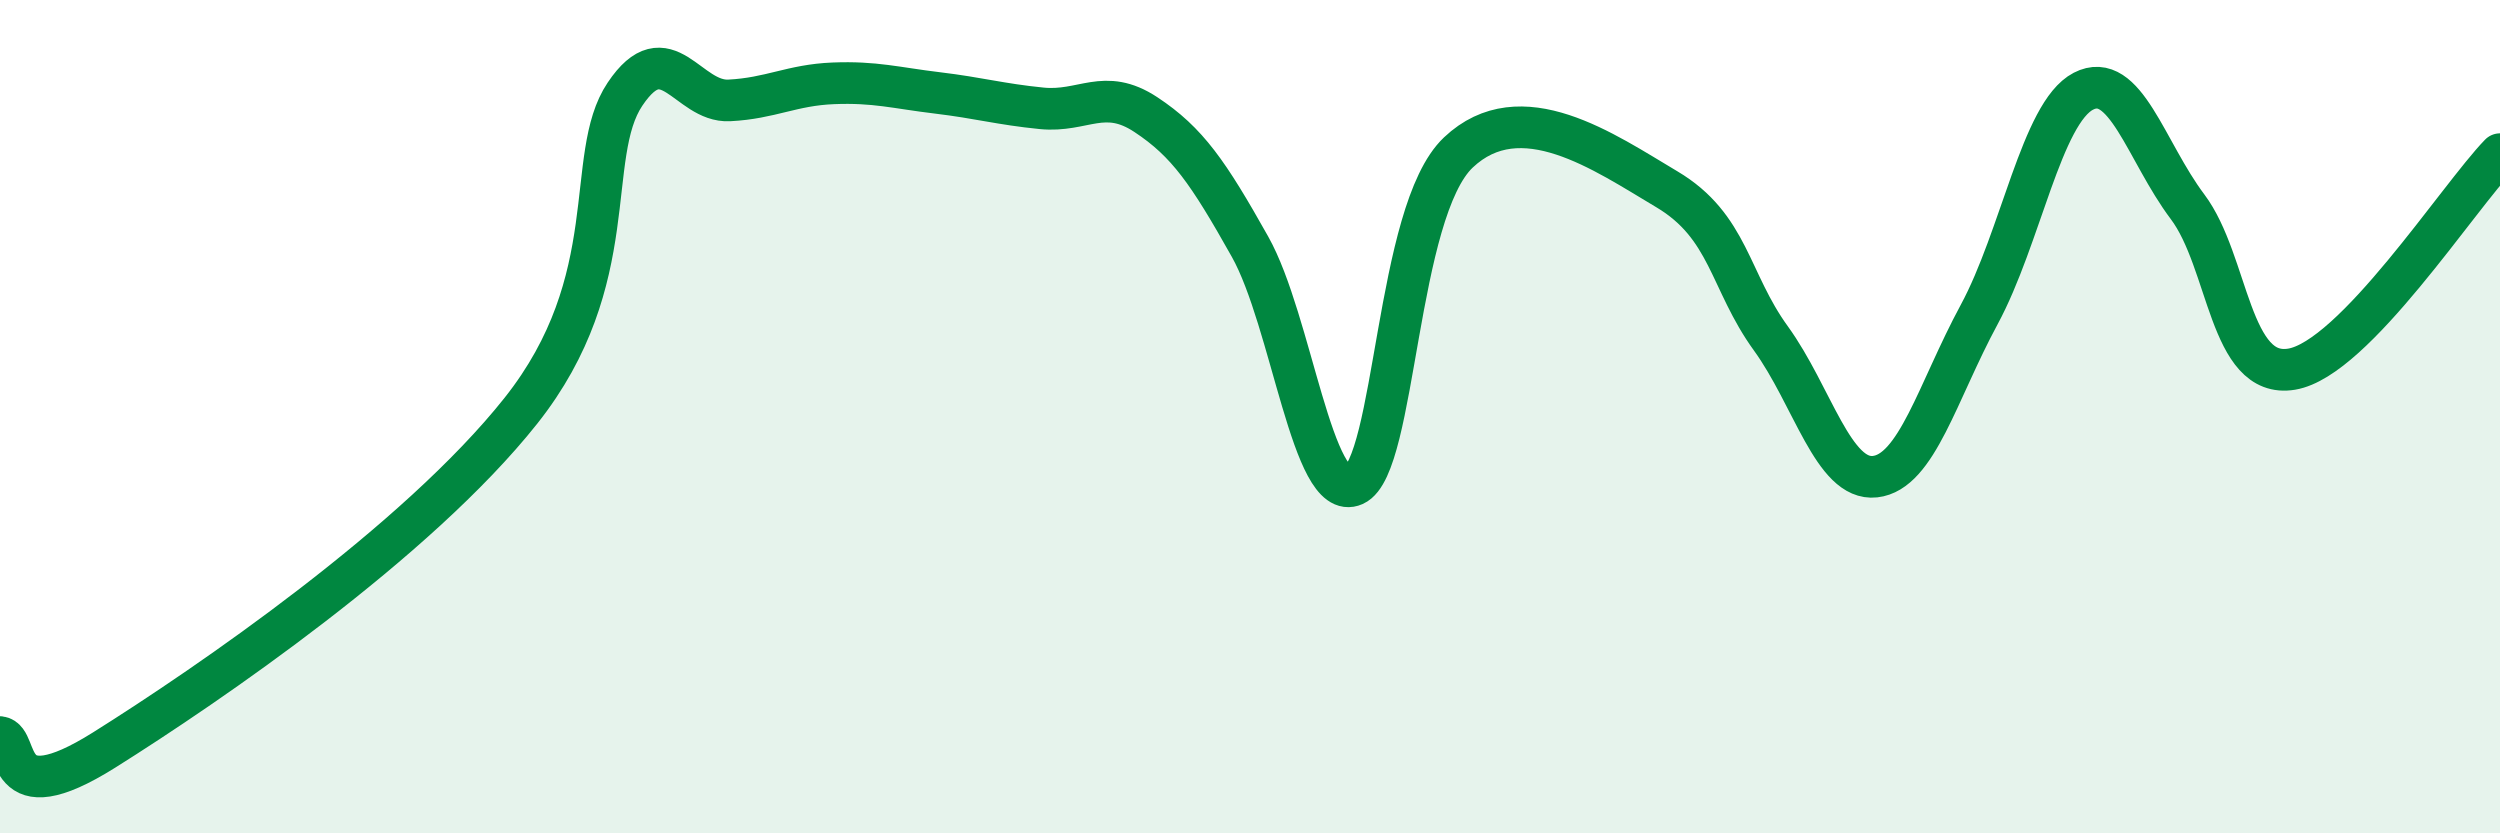
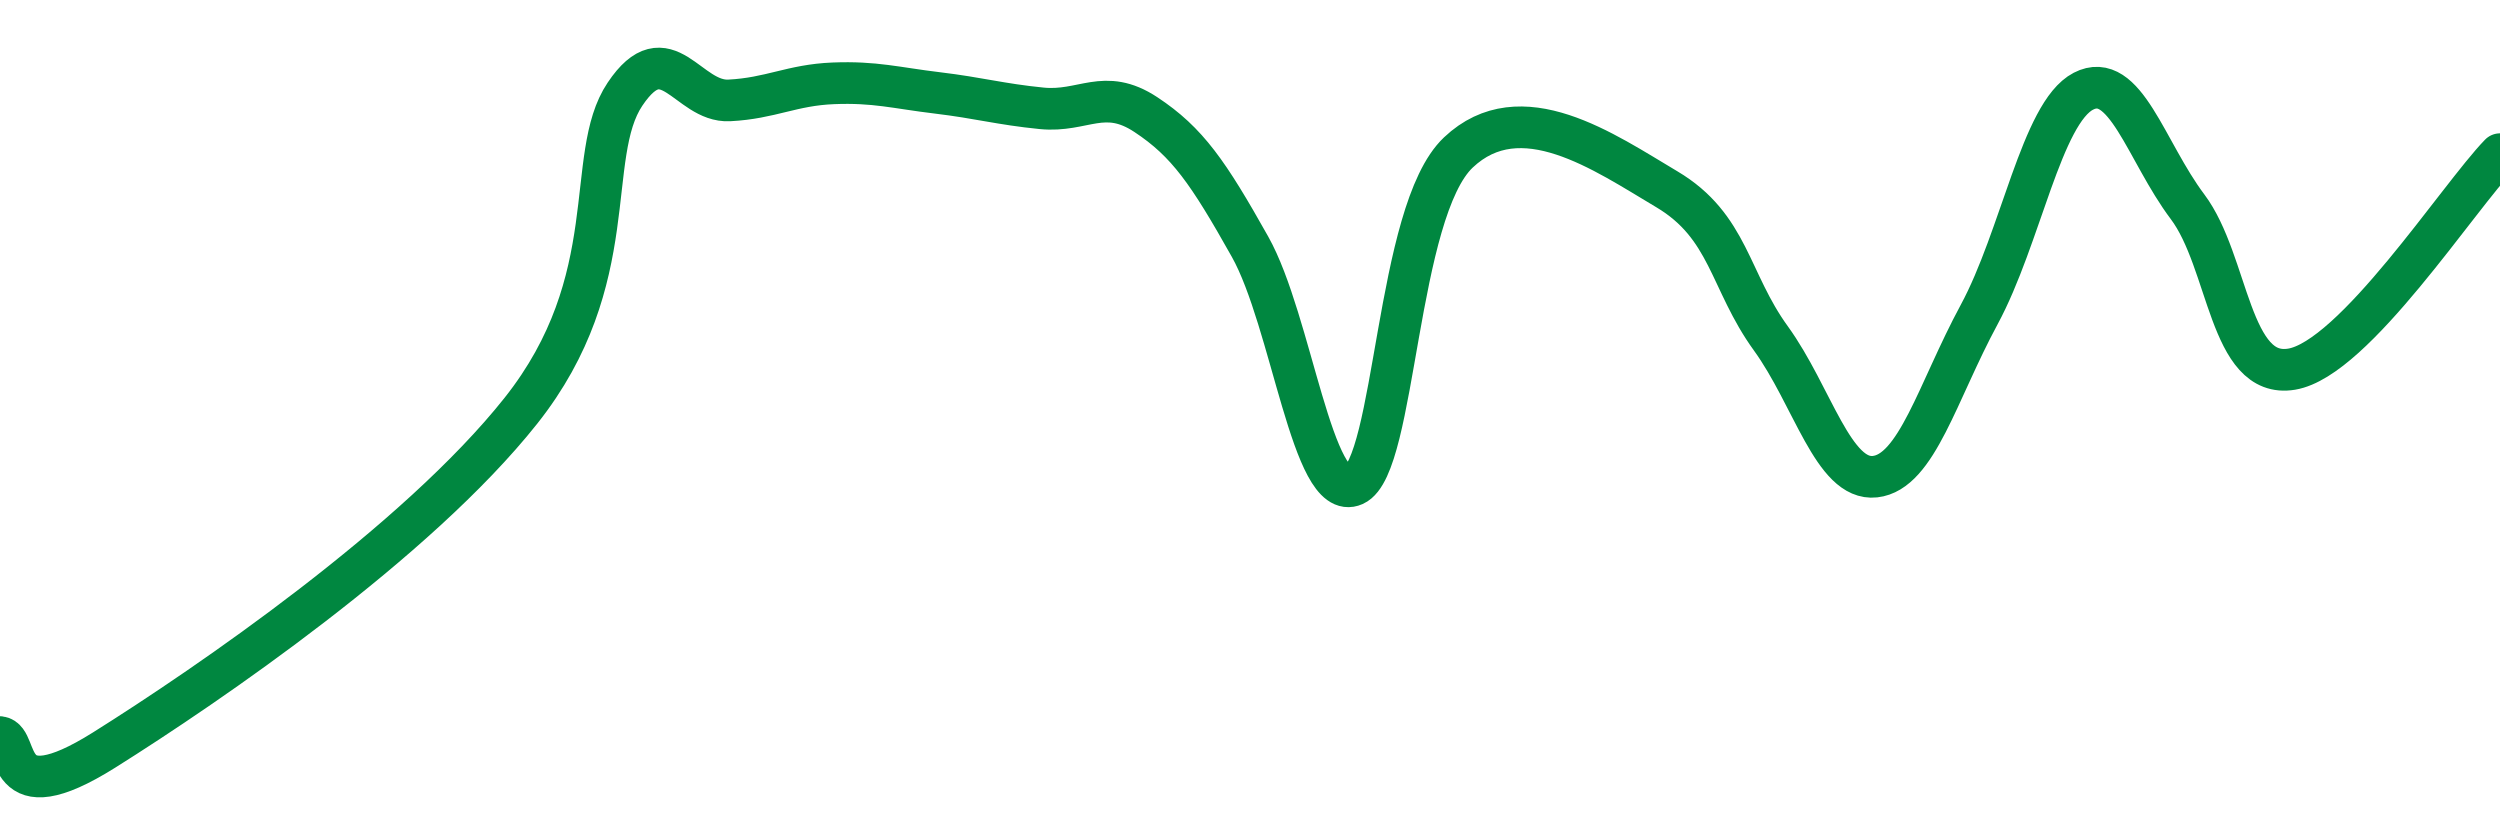
<svg xmlns="http://www.w3.org/2000/svg" width="60" height="20" viewBox="0 0 60 20">
-   <path d="M 0,17.69 C 0.5,17.75 0,19.57 2.5,18 C 5,16.43 10,13.01 12.5,9.86 C 15,6.71 14,3.75 15,2.26 C 16,0.77 16.5,2.46 17.5,2.41 C 18.5,2.36 19,2.04 20,2 C 21,1.96 21.5,2.11 22.5,2.23 C 23.5,2.35 24,2.5 25,2.6 C 26,2.7 26.5,2.09 27.5,2.75 C 28.5,3.41 29,4.14 30,5.92 C 31,7.7 31.5,12.09 32.5,11.64 C 33.5,11.19 33.5,5.08 35,3.66 C 36.5,2.24 38.5,3.65 40,4.54 C 41.5,5.43 41.5,6.74 42.5,8.12 C 43.5,9.5 44,11.55 45,11.44 C 46,11.33 46.5,9.4 47.5,7.55 C 48.5,5.7 49,2.71 50,2.19 C 51,1.67 51.5,3.63 52.5,4.96 C 53.5,6.29 53.5,9.11 55,8.86 C 56.5,8.61 59,4.73 60,3.7L60 20L0 20Z" fill="#008740" opacity="0.1" stroke-linecap="round" stroke-linejoin="round" />
  <path d="M 0,17.69 C 0.5,17.75 0,19.57 2.5,18 C 5,16.43 10,13.01 12.5,9.86 C 15,6.71 14,3.75 15,2.26 C 16,0.77 16.5,2.46 17.5,2.41 C 18.5,2.36 19,2.04 20,2 C 21,1.96 21.5,2.11 22.5,2.23 C 23.5,2.35 24,2.5 25,2.6 C 26,2.7 26.5,2.09 27.5,2.75 C 28.5,3.41 29,4.14 30,5.92 C 31,7.7 31.5,12.09 32.5,11.64 C 33.5,11.19 33.5,5.08 35,3.66 C 36.5,2.24 38.5,3.65 40,4.54 C 41.5,5.43 41.5,6.74 42.5,8.12 C 43.5,9.5 44,11.55 45,11.44 C 46,11.33 46.5,9.4 47.5,7.55 C 48.5,5.7 49,2.71 50,2.19 C 51,1.67 51.5,3.63 52.5,4.96 C 53.5,6.29 53.5,9.11 55,8.86 C 56.5,8.61 59,4.73 60,3.7" stroke="#008740" stroke-width="1" fill="none" stroke-linecap="round" stroke-linejoin="round" />
</svg>